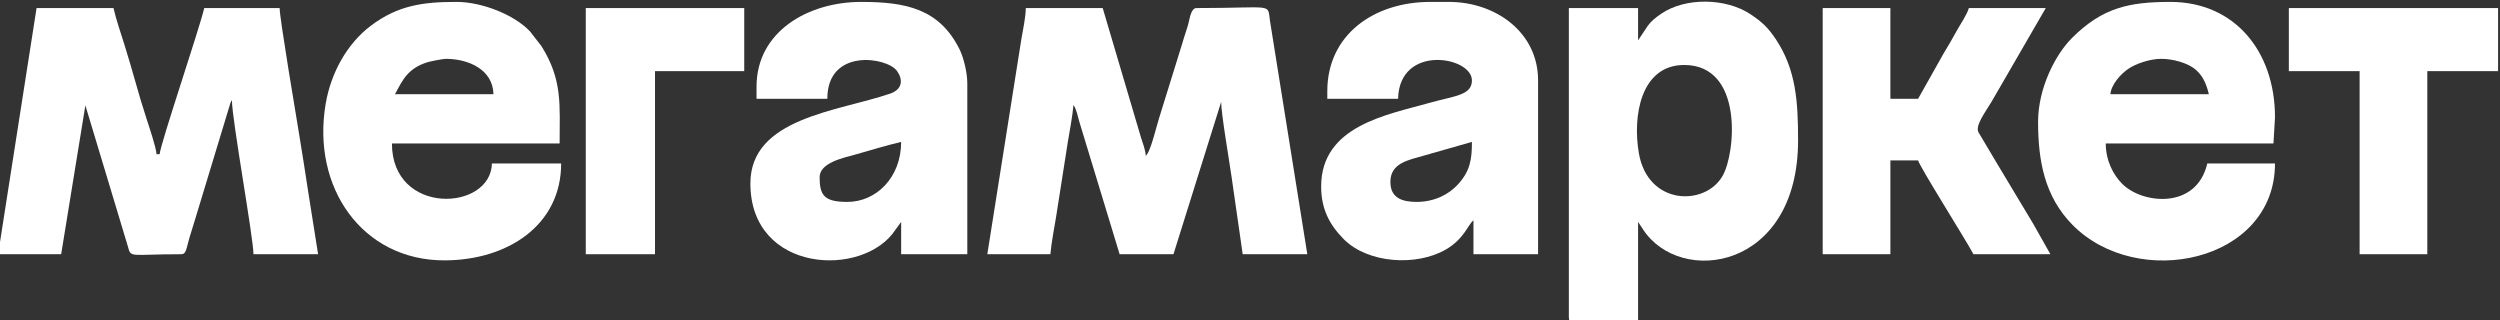
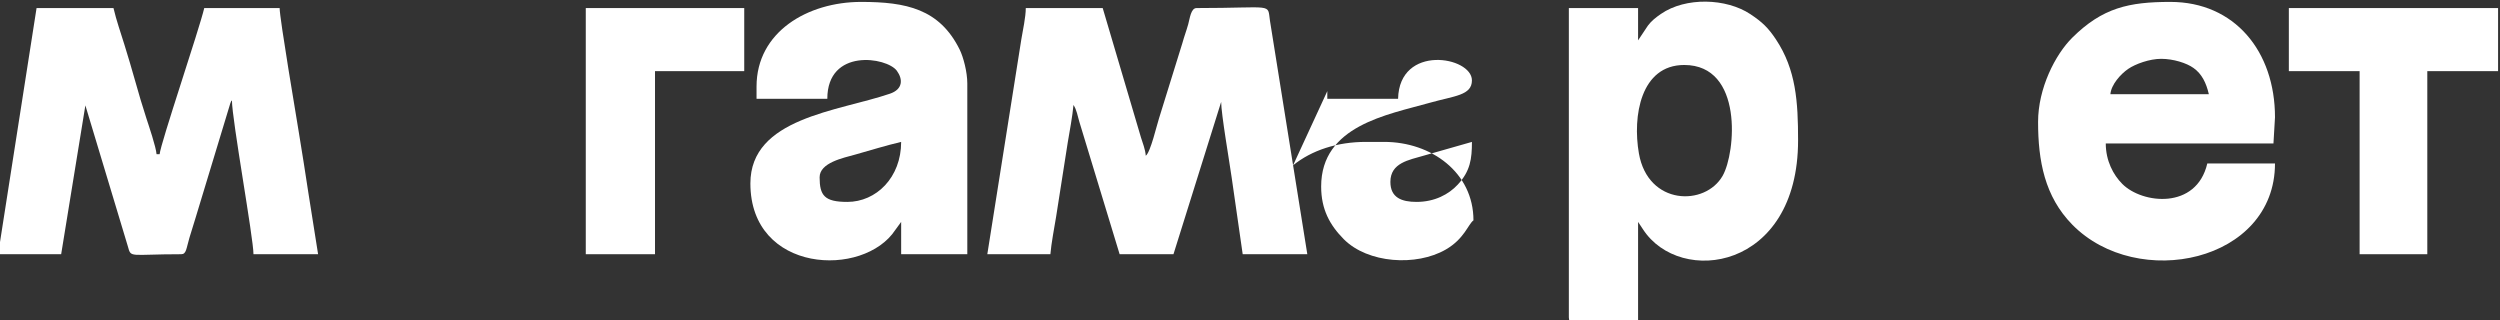
<svg xmlns="http://www.w3.org/2000/svg" xml:space="preserve" width="85.044mm" height="10.895mm" style="shape-rendering:geometricPrecision; text-rendering:geometricPrecision; image-rendering:optimizeQuality; fill-rule:evenodd; clip-rule:evenodd" viewBox="0 0 8504.4 1089.5">
  <rect x="0" y="0" width="8504.4" height="1089.5" fill="#333333" stroke="none" />
  <defs>
    <style type="text/css">  .fil0 {fill:white}  </style>
  </defs>
  <g id="Слой_x0020_1">
    <g id="_894384672">
      <path class="fil0" d="M-6.51 864.78l214.57 0 82.34 -506.25 144.24 478.54c11.83,41.95 2.37,27.71 181.63,27.71 17.8,0 17.14,-18.79 28.04,-55.69 7.8,-26.38 13.56,-42.94 20.95,-68.03l118.15 -389.49c6.04,-14.1 0.92,-3.45 5.57,-10.14 0,64.38 73.26,468.64 73.26,523.35l219.81 0 -32.92 -207.82c-9.62,-66.04 -21.38,-136.52 -32.82,-207.92 -7.12,-44.44 -65.1,-386.54 -65.1,-421.61l-256.44 0c-16.67,71.55 -148.73,460.64 -151.77,497.17l-10.46 0c-2.12,-25.48 -25.55,-94.3 -34.67,-122.33 -13.6,-41.76 -26.74,-85.99 -37.49,-124.75 -11.93,-42.97 -24.59,-84.42 -37.08,-125.16 -12.74,-41.54 -27.24,-81.77 -37.3,-124.93l-261.67 0 -130.84 837.35z" />
      <path class="fil0" d="M3358.6 864.78l214.57 0c3.07,-36.88 13.54,-91.86 19.4,-127.14l39.7 -253.37c5.87,-35.28 16.34,-90.26 19.4,-127.14 11.15,16.04 14.18,38.42 20.29,58.22l136.72 449.43 183.17 0 162.24 -518.11c0,40.12 28.32,204.27 35.76,257.3l37.5 260.81 219.81 0 -127.02 -794.07c-9.31,-61.38 16.6,-43.28 -249.79,-43.28 -19.41,0 -22.97,36.2 -28.38,55.35 -6.93,24.55 -12.92,38.91 -19.83,63.91l-79.36 255.57c-7.13,21.08 -28.82,115.63 -45.13,127.58 -1.91,-22.95 -10.18,-42.22 -16.35,-62.16l-130.19 -440.25 -261.67 0c0,30.42 -10.35,77.65 -14.97,105.4l-115.87 731.95z" />
      <path class="fil0" d="M5729.36 221.06c201.78,0 175.21,298.53 130.77,376.76 -59.36,104.5 -253.96,101.69 -284.99,-76.01 -22.12,-126.69 6.08,-300.75 154.22,-300.75zm-157.01 -83.73l0 -109.9 -235.5 0 0 1051.92c0,12.06 3.64,15.7 15.7,15.7l219.8 0 0 -340.17 16.67 25.19c125.87,194.06 527.61,139.92 527.61,-302.57 0,-131.08 -6.8,-240.29 -75.28,-343.39 -26.48,-39.88 -47.05,-59.35 -86.86,-85.84 -81.7,-54.34 -220.11,-59.11 -304.5,-0.78 -16.68,11.53 -31.71,22.84 -44.16,39.58l-33.48 50.26z" />
-       <path class="fil0" d="M1516.43 200.13c76.16,0 160.35,35.81 162.23,120.37l-334.94 0c26.57,-50.21 44.4,-88.24 110.85,-108.96 9.63,-3 52.72,-11.41 61.86,-11.41zm-5.24 685.58c214.04,0 397.74,-118.42 397.74,-329.71l-235.5 0c-3.63,162.96 -340.18,178.93 -340.18,-68.03l570.45 0c0,-131.75 10.46,-215.62 -61.7,-330.81l-38.87 -50.09c-53.7,-57.44 -164.51,-100.58 -250.07,-100.58 -113.24,0 -198.56,11.2 -290.98,80.59 -81.77,61.4 -136.12,160.94 -153.99,264.7 -49.37,286.68 125.18,533.93 403.1,533.93z" />
      <path class="fil0" d="M7351.73 200.13c41.34,0 86.12,14.04 110.12,31.18 28.25,20.19 43.01,50.12 52.11,89.19l-334.94 0c2.72,-32.71 34.75,-68.38 60.5,-86.04 24.94,-17.12 73.13,-34.33 112.21,-34.33zm-418.68 214.57c0,132.35 22.38,253.66 116.33,349.45 221.54,225.87 689.62,127.48 689.62,-208.15l-230.27 0c-36.85,158.16 -221.41,137.91 -289.32,69.51 -30.58,-30.8 -56.09,-78.74 -56.09,-137.54l570.45 0 5.23 -88.97c0,-224.82 -137.72,-392.51 -355.87,-392.51 -140.96,0 -230.95,19.76 -333.68,121.63 -58.26,57.77 -116.4,172.48 -116.4,286.58z" />
      <path class="fil0" d="M2882.36 686.84c-77.65,0 -94.21,-21.67 -94.21,-83.73 0,-49.94 81.14,-66.03 121.51,-77.37 52.38,-14.72 104.29,-30.99 155.87,-43 0,121.42 -85.06,204.1 -183.17,204.1zm-308.78 -392.51l0 41.87 240.74 0c0,-173.63 202.7,-142 236.65,-95.32 21.04,28.93 20.61,62.79 -23.78,77.91 -176.62,60.17 -474.54,81.99 -474.54,305.25 0,306.27 385.41,322.3 493.03,158.08l19.85 -27.24 0 109.9 225.04 0 0 -580.91c0,-38.6 -13.23,-89.42 -26.02,-115.29 -68.44,-138.41 -182.17,-162.09 -335.09,-162.09 -181.96,0 -355.88,101.94 -355.88,287.84z" />
-       <path class="fil0" d="M4818.73 686.84c-50.54,0 -88.97,-14.4 -88.97,-68.03 0,-65.05 63.06,-74.49 114.51,-89.61l162.87 -46.46c0,57.6 -5.24,98.94 -48.27,145.36 -30.48,32.88 -78.24,58.74 -140.14,58.74zm-303.54 -376.81l0 26.17 240.74 0c4.18,-187.37 251.21,-144.09 251.21,-62.8 0,51.45 -59.94,52.63 -143.52,76.29 -144.17,40.8 -369.36,77.68 -369.36,284.82 0,77.78 29.46,131.33 77.11,179.32 81.67,82.23 246.68,92.88 346.68,35.12 63.32,-36.57 76.21,-86.04 94.32,-99.31l0 115.14 219.81 0 0 -591.38c0,-163.16 -143.88,-266.91 -303.54,-266.91l-62.81 0c-192.6,0 -350.64,112.02 -350.64,303.54z" />
-       <path class="fil0" d="M6200.37 864.78l230.27 0 0 -319.24 94.2 0c6.05,22.66 162.63,270.53 188.4,319.24l261.68 0 -58.52 -103.72c-21.8,-36.02 -41.06,-68.55 -62.84,-104.63 -21.14,-35.03 -39.69,-66.39 -60.83,-101.41l-62.69 -105.41c-10.93,-22.98 22.37,-66.3 45,-103.95l184.18 -318.23 -261.68 0c-4.59,19.72 -31.47,59.31 -41.86,78.5 -13.95,25.75 -28.13,49.75 -44.16,76.22l-86.68 154.05 -94.2 0 0 -308.77 -230.27 0 0 837.35z" />
+       <path class="fil0" d="M4818.73 686.84c-50.54,0 -88.97,-14.4 -88.97,-68.03 0,-65.05 63.06,-74.49 114.51,-89.61l162.87 -46.46c0,57.6 -5.24,98.94 -48.27,145.36 -30.48,32.88 -78.24,58.74 -140.14,58.74zm-303.54 -376.81l0 26.17 240.74 0c4.18,-187.37 251.21,-144.09 251.21,-62.8 0,51.45 -59.94,52.63 -143.52,76.29 -144.17,40.8 -369.36,77.68 -369.36,284.82 0,77.78 29.46,131.33 77.11,179.32 81.67,82.23 246.68,92.88 346.68,35.12 63.32,-36.57 76.21,-86.04 94.32,-99.31c0,-163.16 -143.88,-266.91 -303.54,-266.91l-62.81 0c-192.6,0 -350.64,112.02 -350.64,303.54z" />
      <polygon class="fil0" points="7786.1,242 8026.84,242 8026.84,864.78 8257.11,864.78 8257.11,242 8497.85,242 8497.85,27.43 7786.1,27.43 " />
      <polygon class="fil0" points="1992.67,864.78 2228.17,864.78 2228.17,242 2531.71,242 2531.71,27.43 1992.67,27.43 " />
    </g>
  </g>
</svg>